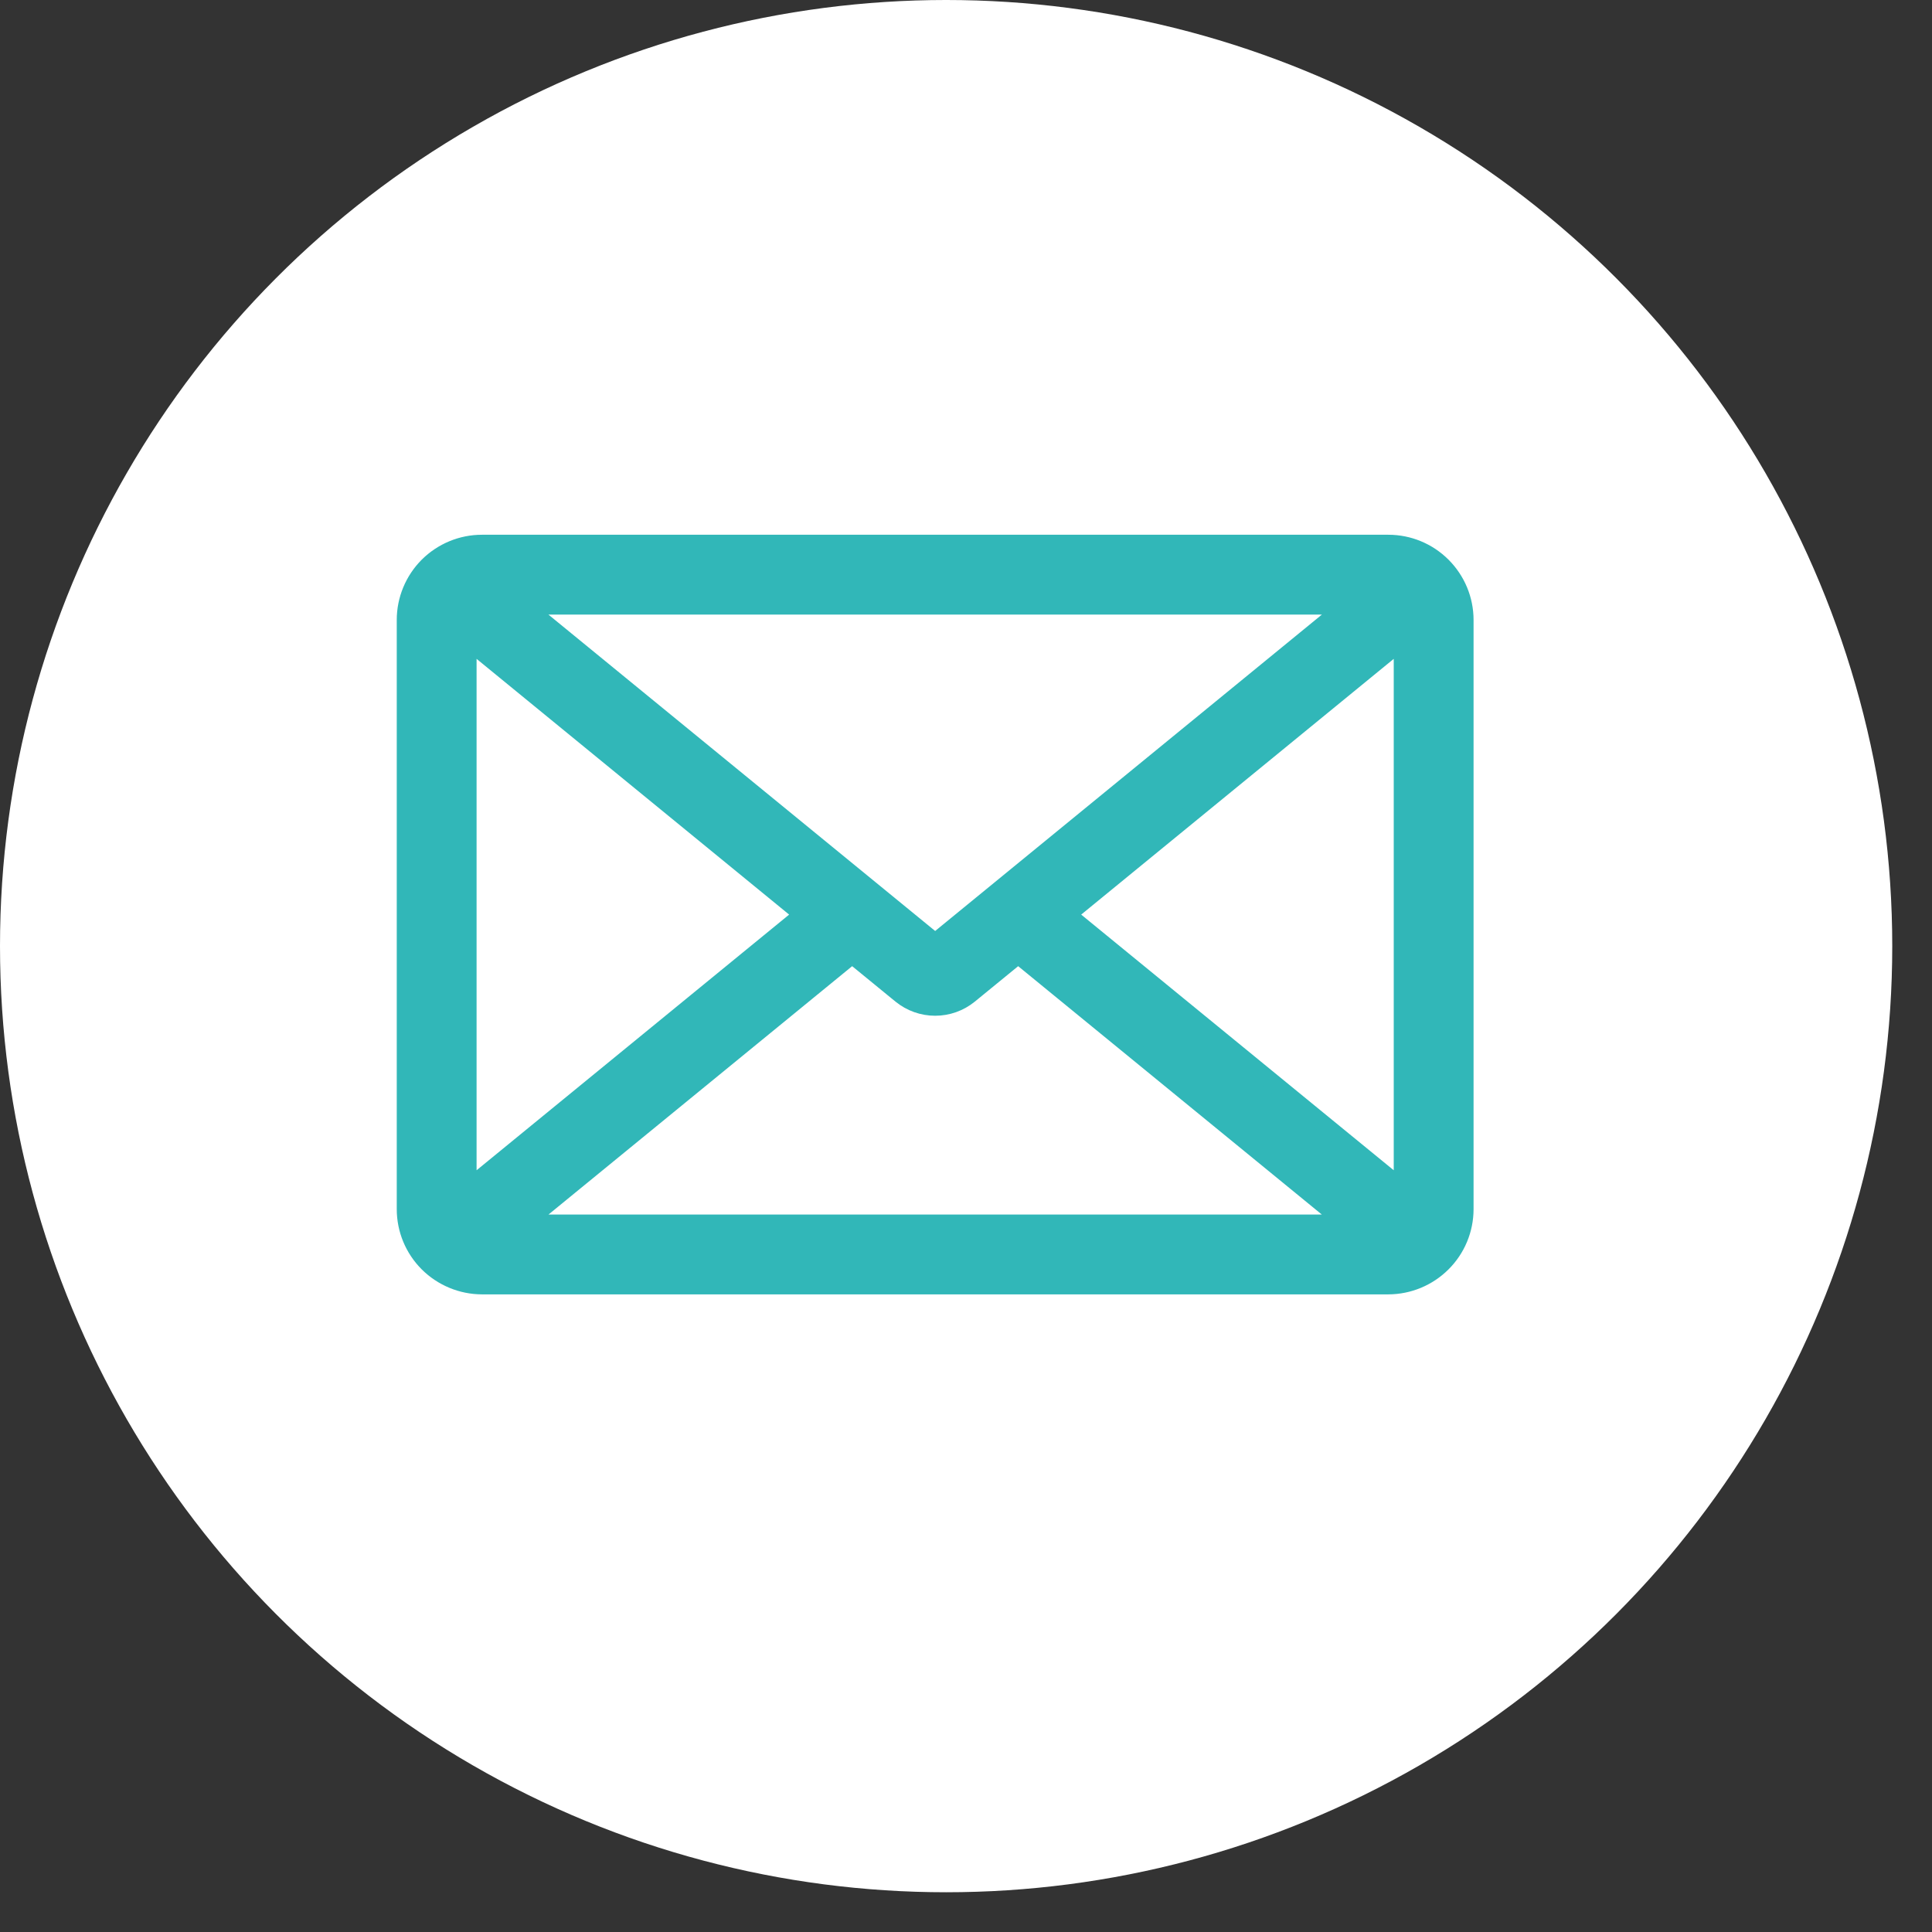
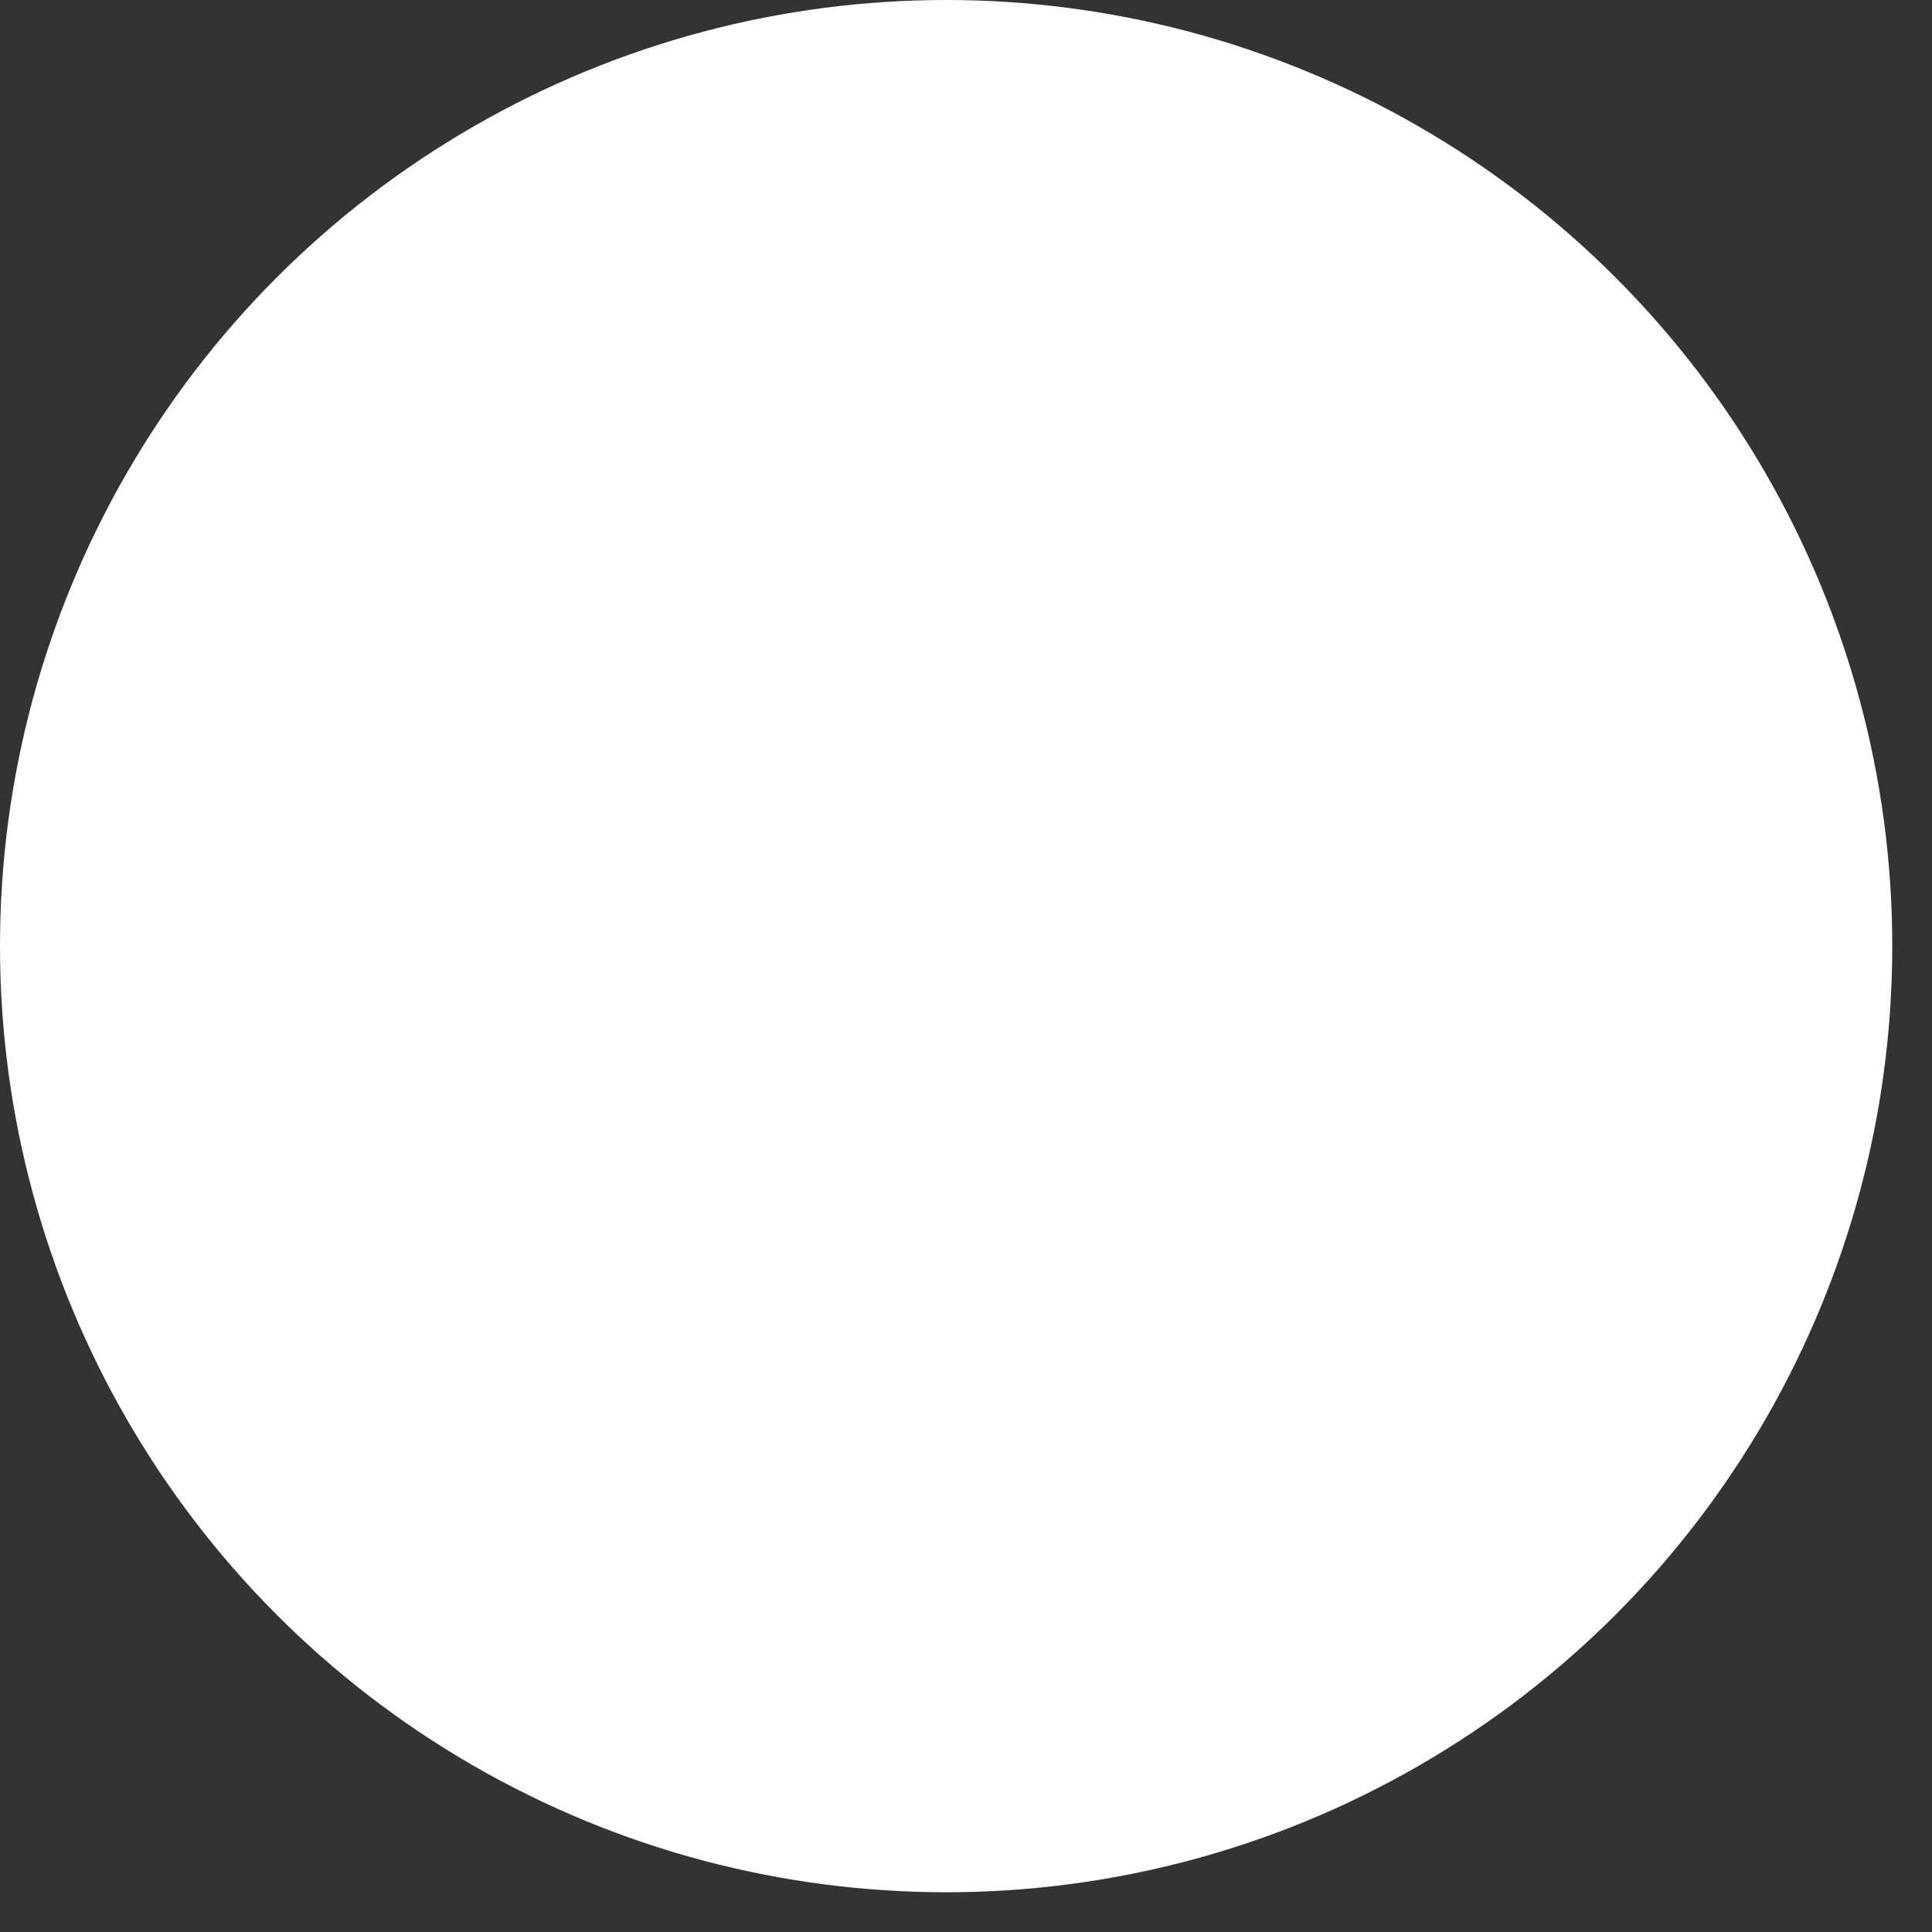
<svg xmlns="http://www.w3.org/2000/svg" width="28" height="28" viewBox="0 0 28 28" fill="none">
  <rect x="0" y="0" width="28" height="28" fill="#333333" stroke="none" />
  <circle cx="13.712" cy="13.712" r="13.712" fill="white" />
-   <path d="M20.121 7.875H20.121L6.985 7.875L6.985 7.875C6.691 7.875 6.409 7.992 6.2 8.2C5.992 8.409 5.875 8.691 5.875 8.985V8.985L5.875 17.523L5.875 17.523C5.875 17.818 5.992 18.1 6.2 18.308C6.409 18.516 6.691 18.633 6.985 18.634H6.985H20.121H20.121C20.415 18.633 20.697 18.516 20.905 18.308C21.114 18.1 21.231 17.818 21.231 17.523V17.523V8.985V8.985C21.231 8.691 21.114 8.409 20.905 8.2C20.697 7.992 20.415 7.875 20.121 7.875ZM14.756 13.841L19.507 17.727H7.599L12.35 13.841L13.058 14.42L13.058 14.42C13.198 14.534 13.373 14.596 13.553 14.596C13.733 14.596 13.908 14.534 14.048 14.42L14.048 14.42L14.756 13.841ZM20.324 9.285V17.224L15.472 13.255L20.324 9.285ZM13.553 13.654L7.598 8.782H19.508L13.553 13.654ZM6.782 9.285L11.634 13.255L6.782 17.224V9.285Z" fill="#31B7B8" stroke="#31B7B8" stroke-width="0.25" />
</svg>